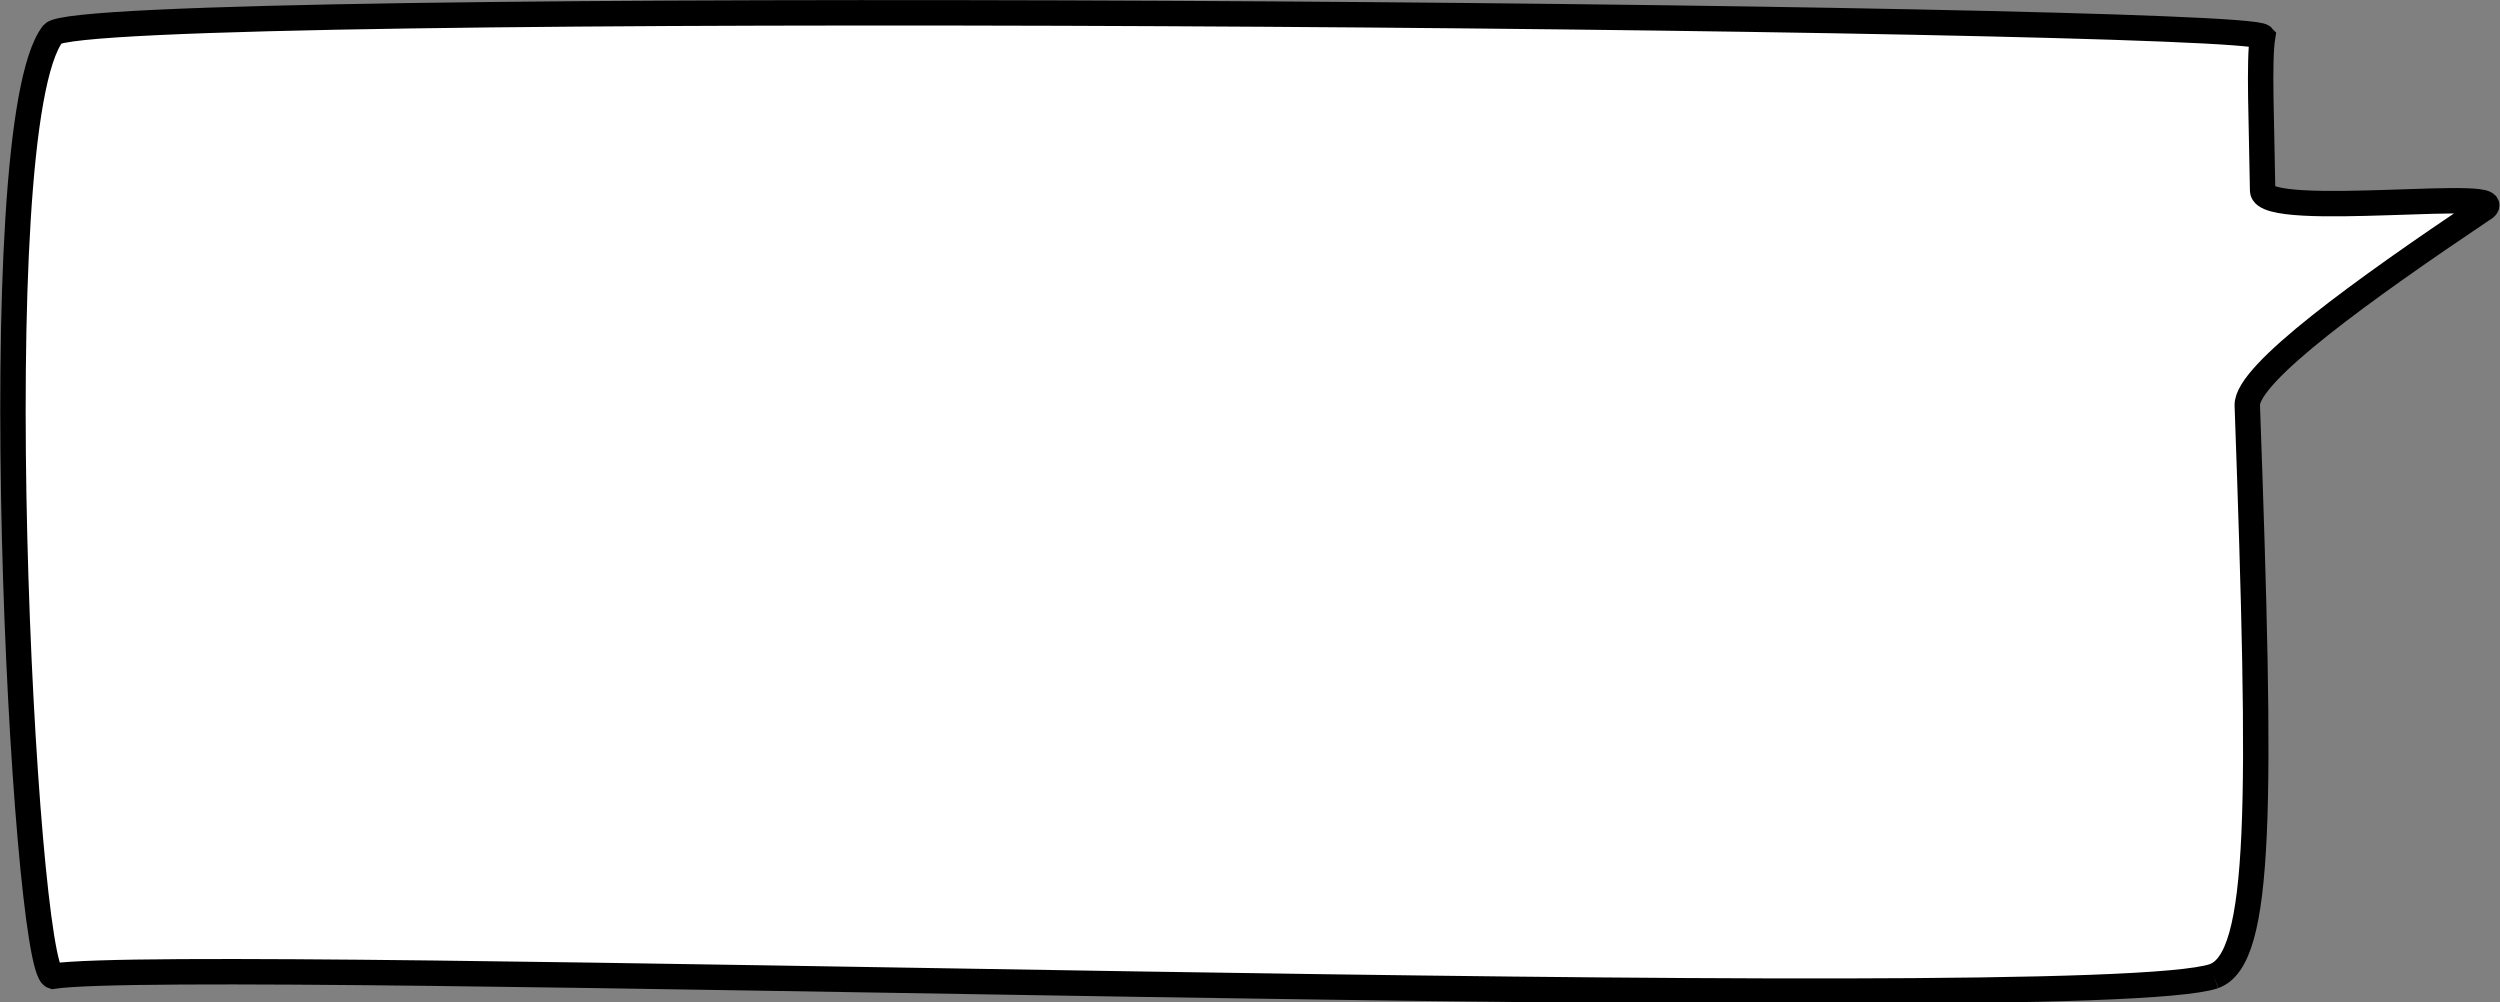
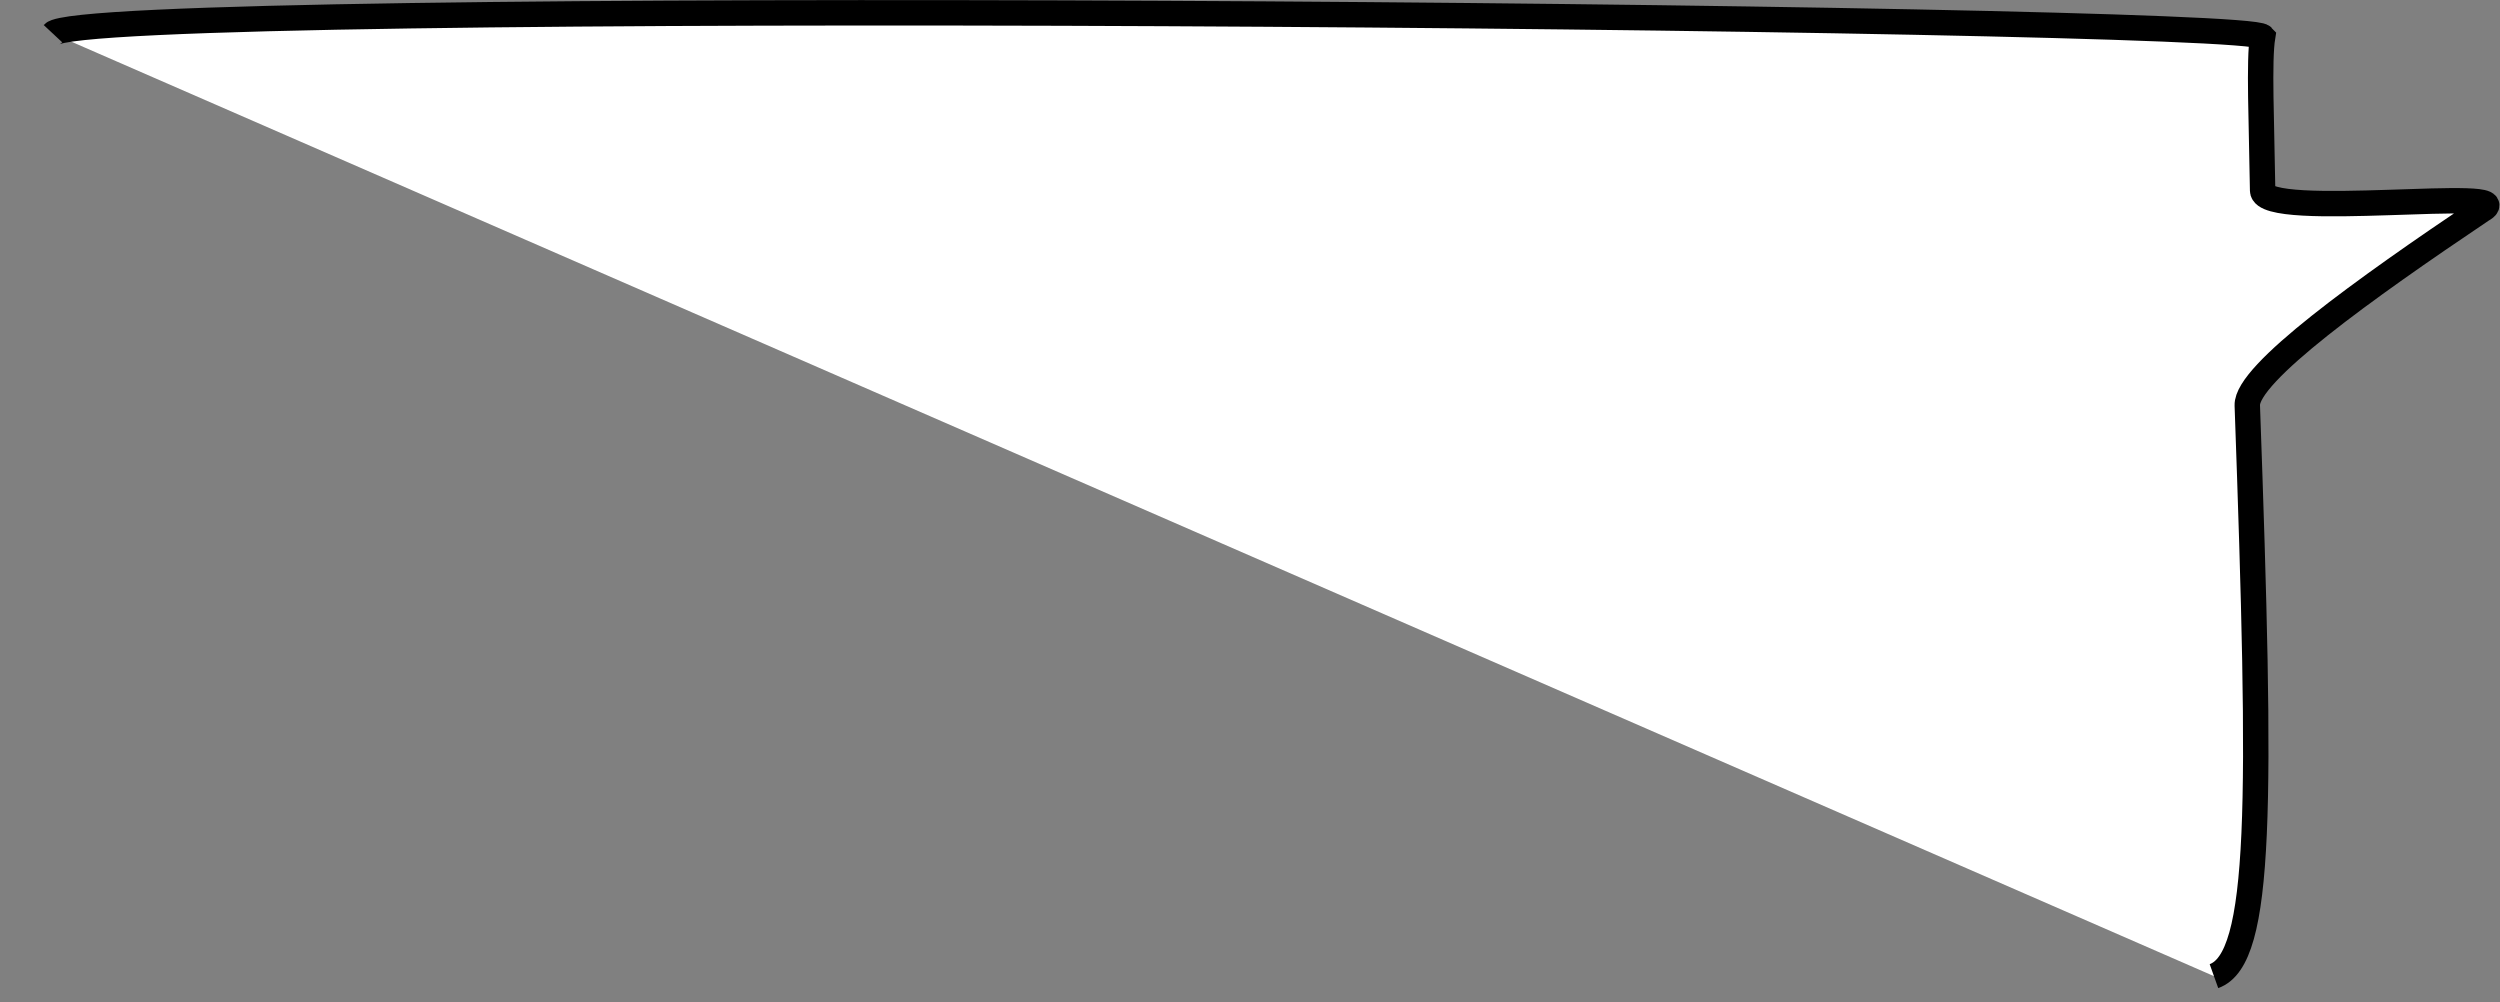
<svg xmlns="http://www.w3.org/2000/svg" width="196.717" height="78.86" viewBox="0 0 196.717 78.86">
  <rect x="0" y="0" width="196.717" height="78.86" fill="#808080" stroke="none" />
-   <path id="Контур_7109" data-name="Контур 7109" d="M75.8,23.605c-1.359-3.81-13.551-3.743-44.907-2.623-2.5.09-9.141-9.164-15.386-18.458-1.9-3.426.856,17.217-1.523,17.251-5.364.077-10.222.308-12.108,0C.2,21.308-1.23,190.968,1.639,193.649c7.41,5.745,73.447,2.3,74.165,0-1.673-11.106,3.347-160.086,0-170.044" transform="translate(197.814 1.009) rotate(90)" fill="#fff" stroke="#000" stroke-width="2" />
+   <path id="Контур_7109" data-name="Контур 7109" d="M75.8,23.605c-1.359-3.81-13.551-3.743-44.907-2.623-2.5.09-9.141-9.164-15.386-18.458-1.9-3.426.856,17.217-1.523,17.251-5.364.077-10.222.308-12.108,0C.2,21.308-1.23,190.968,1.639,193.649" transform="translate(197.814 1.009) rotate(90)" fill="#fff" stroke="#000" stroke-width="2" />
</svg>